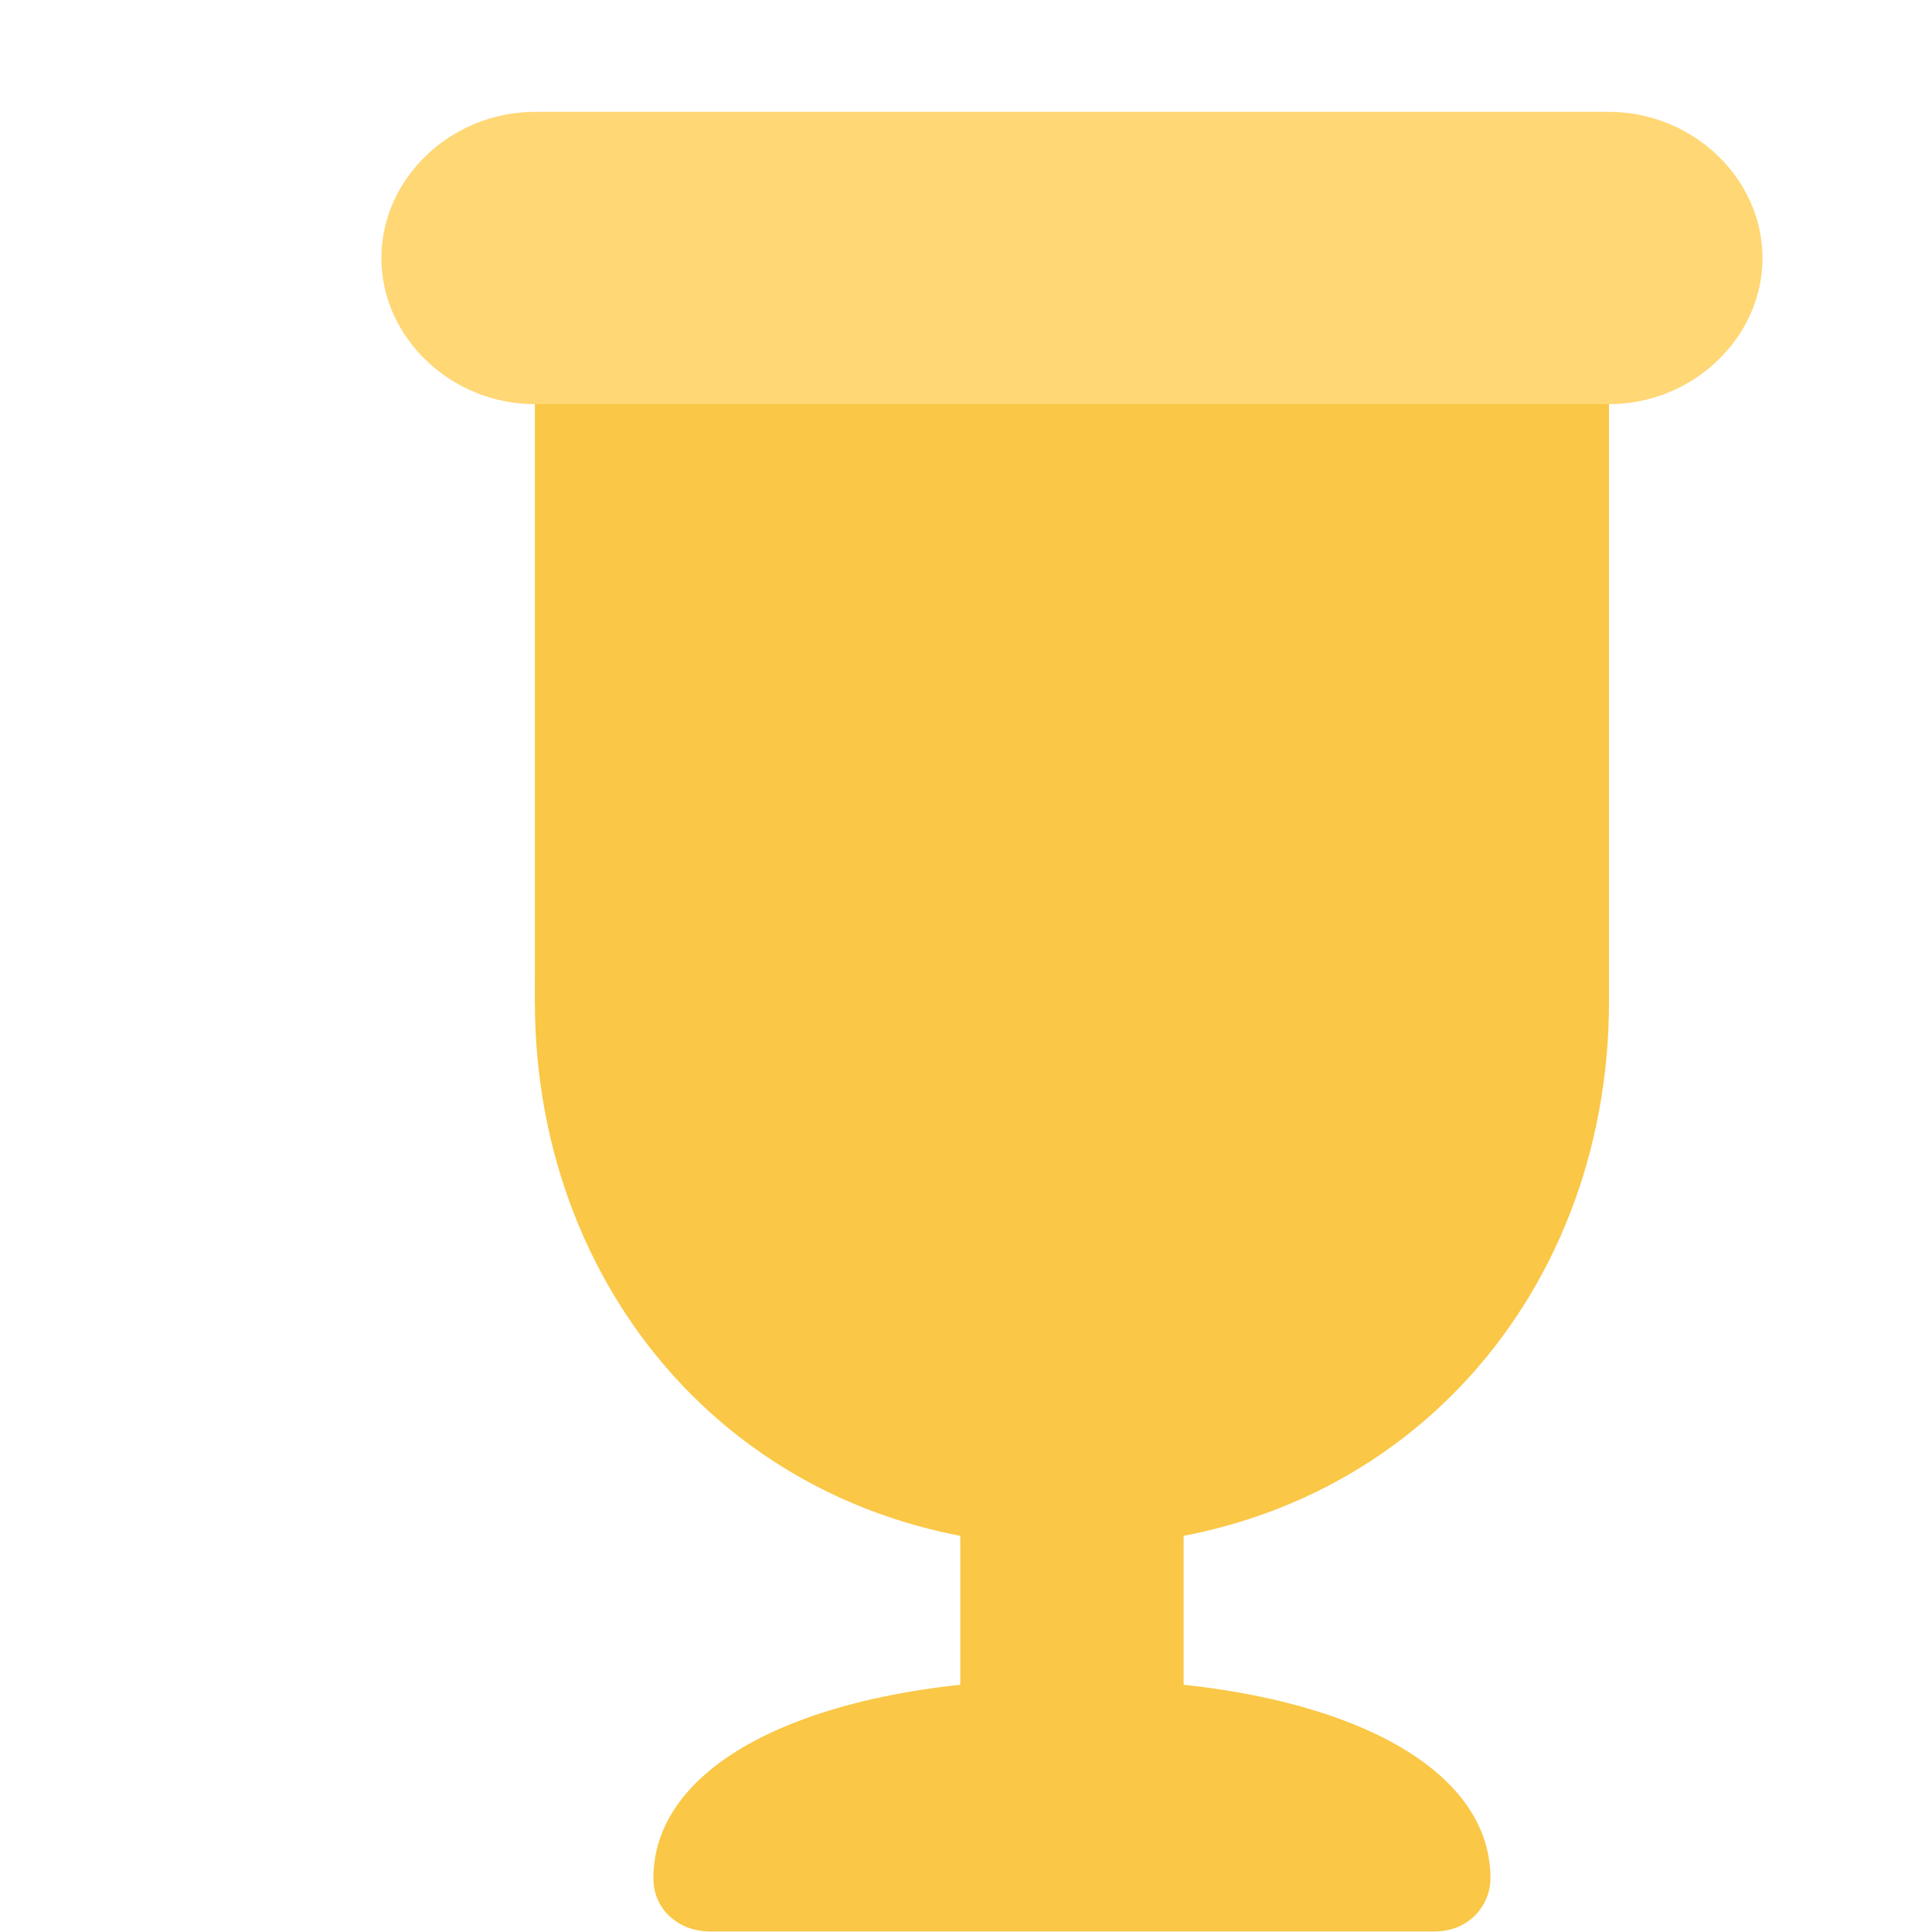
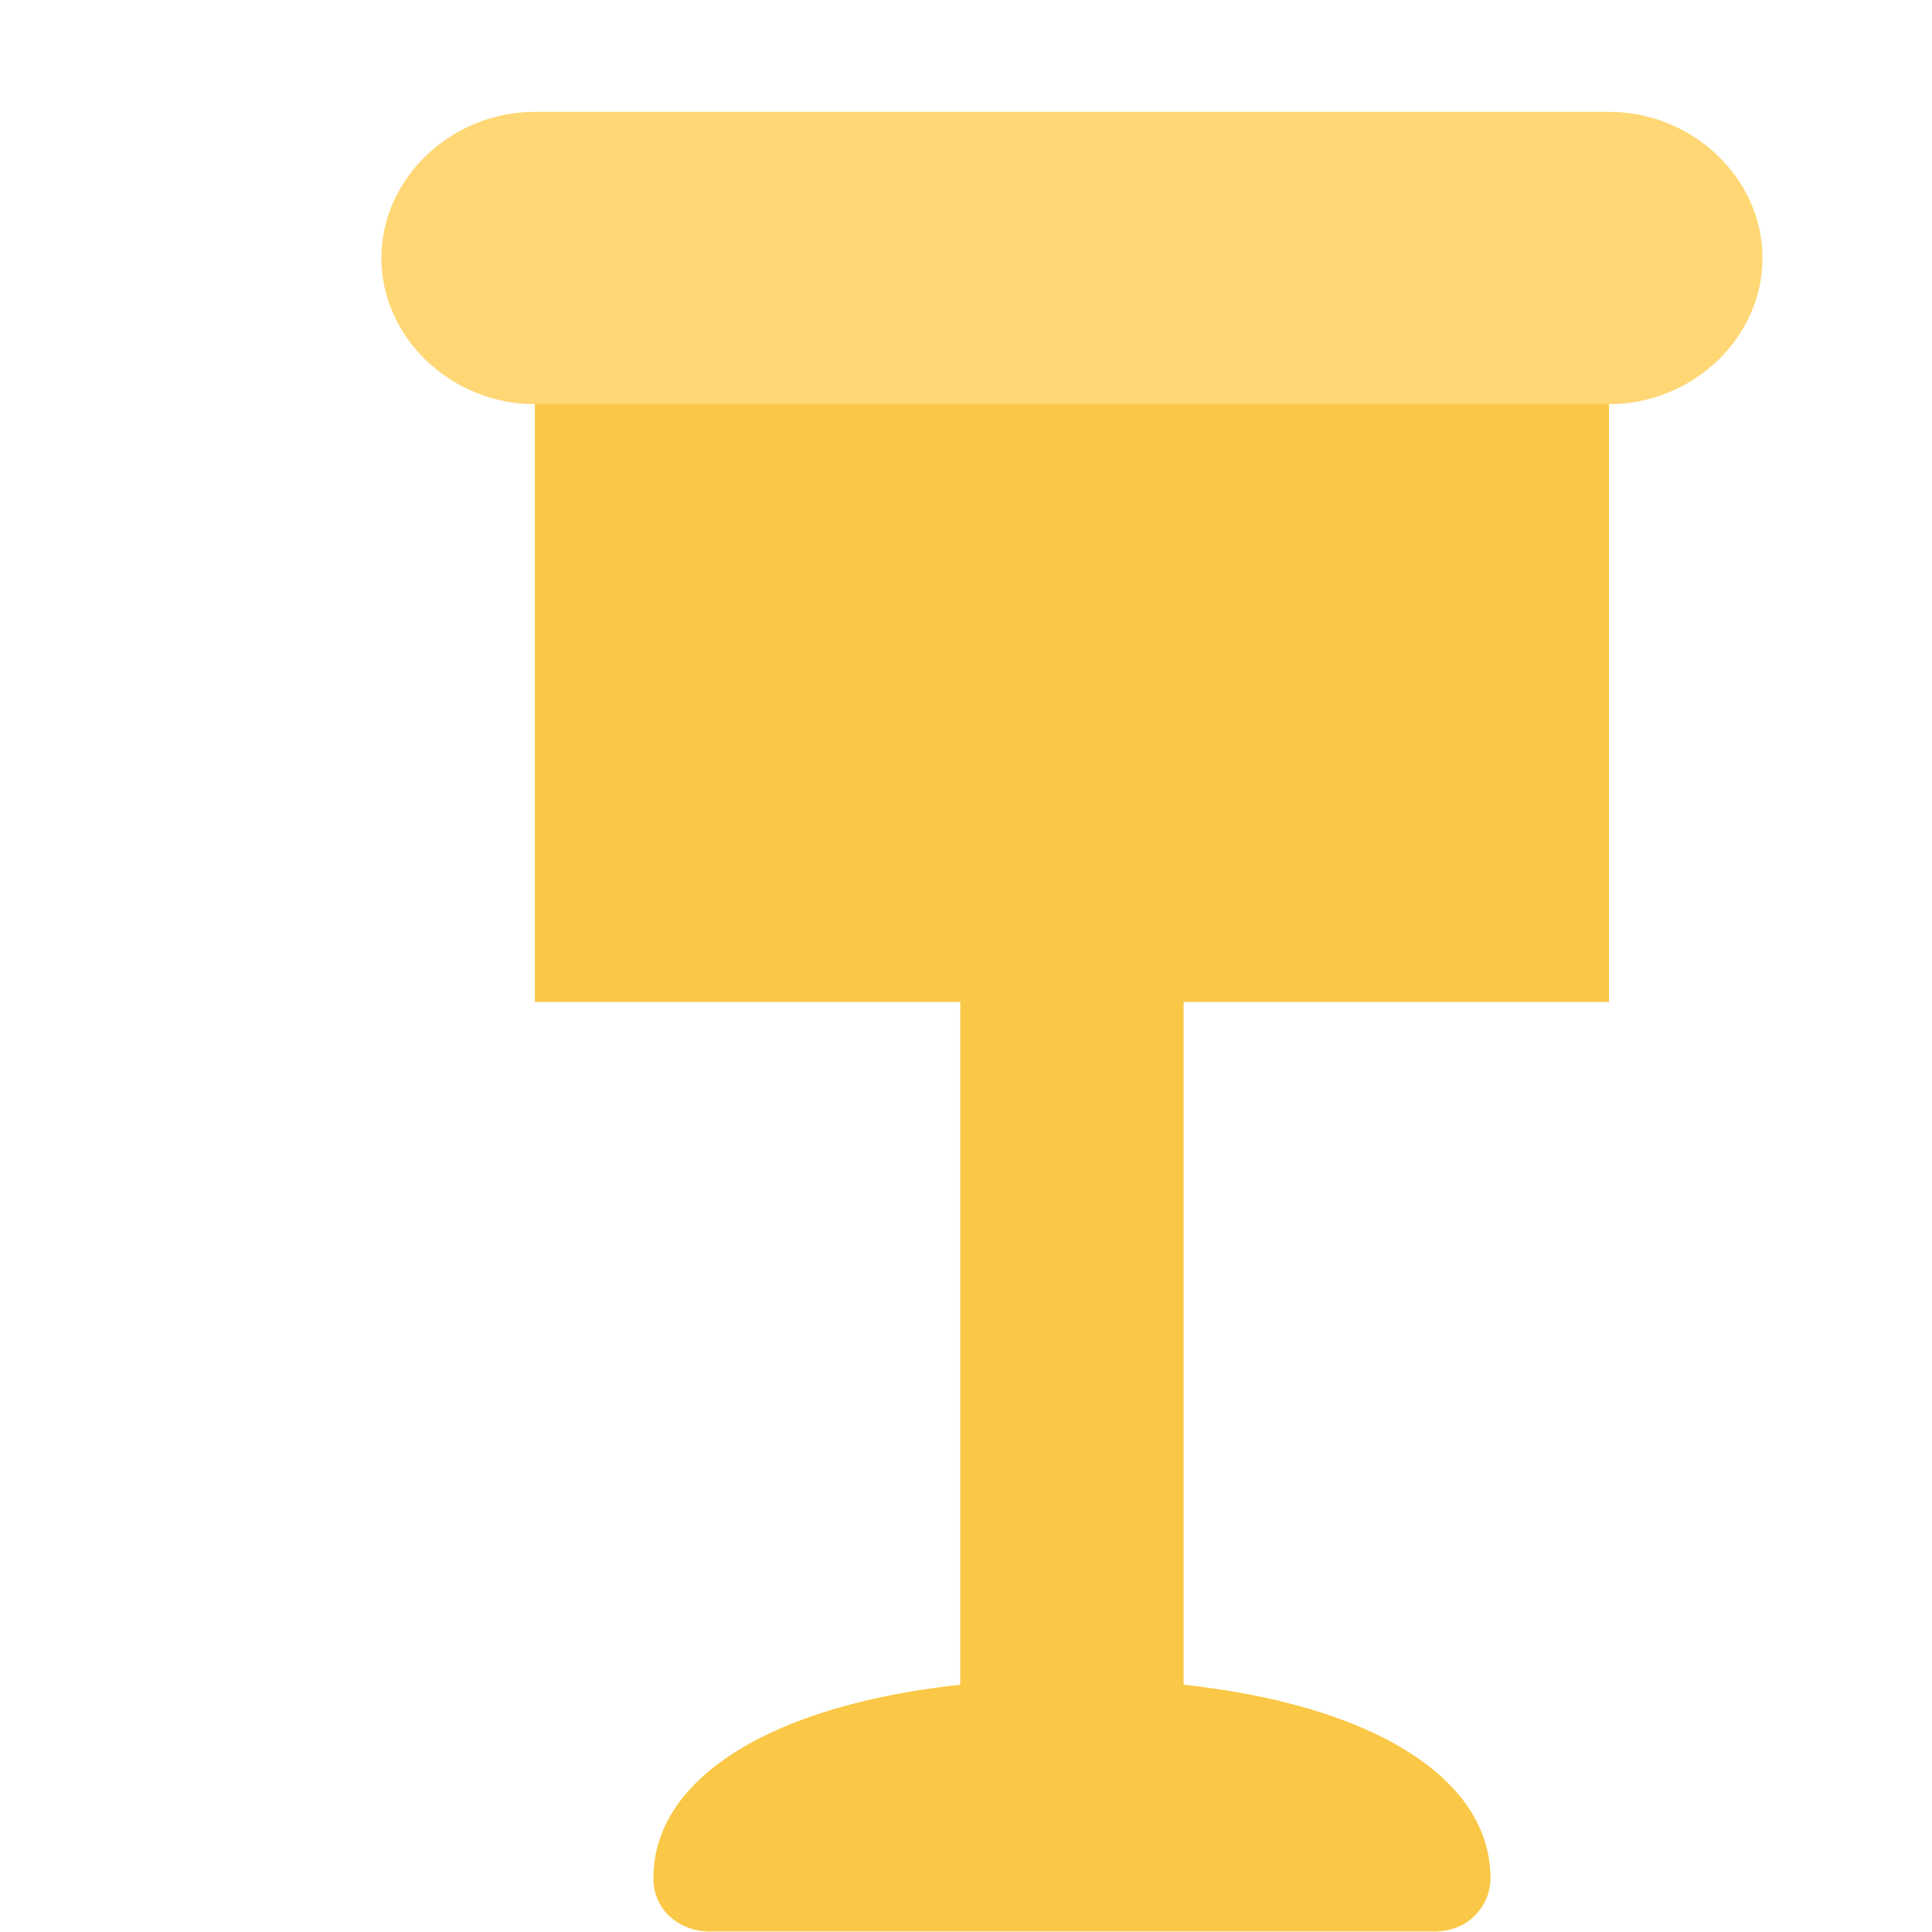
<svg xmlns="http://www.w3.org/2000/svg" version="1.1" id="flash0.ai" x="0px" y="0px" viewBox="0 0 1076 1076" style="enable-background:new 0 0 1076 1076;" xml:space="preserve">
  <style type="text/css">
	.st0{fill:#FFD775;}
	.st1{fill:#FAC746;}
</style>
  <g>
    <path class="st0" d="M981.6,143.7c0,44.4-38.8,81.4-85.5,81.4H297.9c-46.6,0-85.5-37-85.5-81.4s38.8-81.4,85.5-81.4h598.2   C942.7,62.3,981.6,99.3,981.6,143.7z" />
    <path class="st1" d="M597,1046.1c46.6,0,62.2-37,62.2-81.4V358.2c0-44.4-15.5-81.4-62.2-81.4s-62.2,37-62.2,81.4v610.2   C534.8,1009.1,550.4,1046.1,597,1046.1z" />
    <path class="st1" d="M597,935.1c-139.8,0-233.1,44.4-233.1,111c0,18.5,15.5,29.6,31.1,29.6h404c19.4,0,31.1-14.8,31.1-29.6   C830.1,979.5,736.8,935.1,597,935.1z" />
-     <path class="st1" d="M597,254.6c-174.8,0-299.1,136.8-299.1,303.3S418.3,861.2,597,861.2s299.1-136.8,299.1-303.3   S771.8,254.6,597,254.6z" />
    <rect x="297.9" y="225.1" class="st1" width="598.2" height="332.9" />
  </g>
</svg>